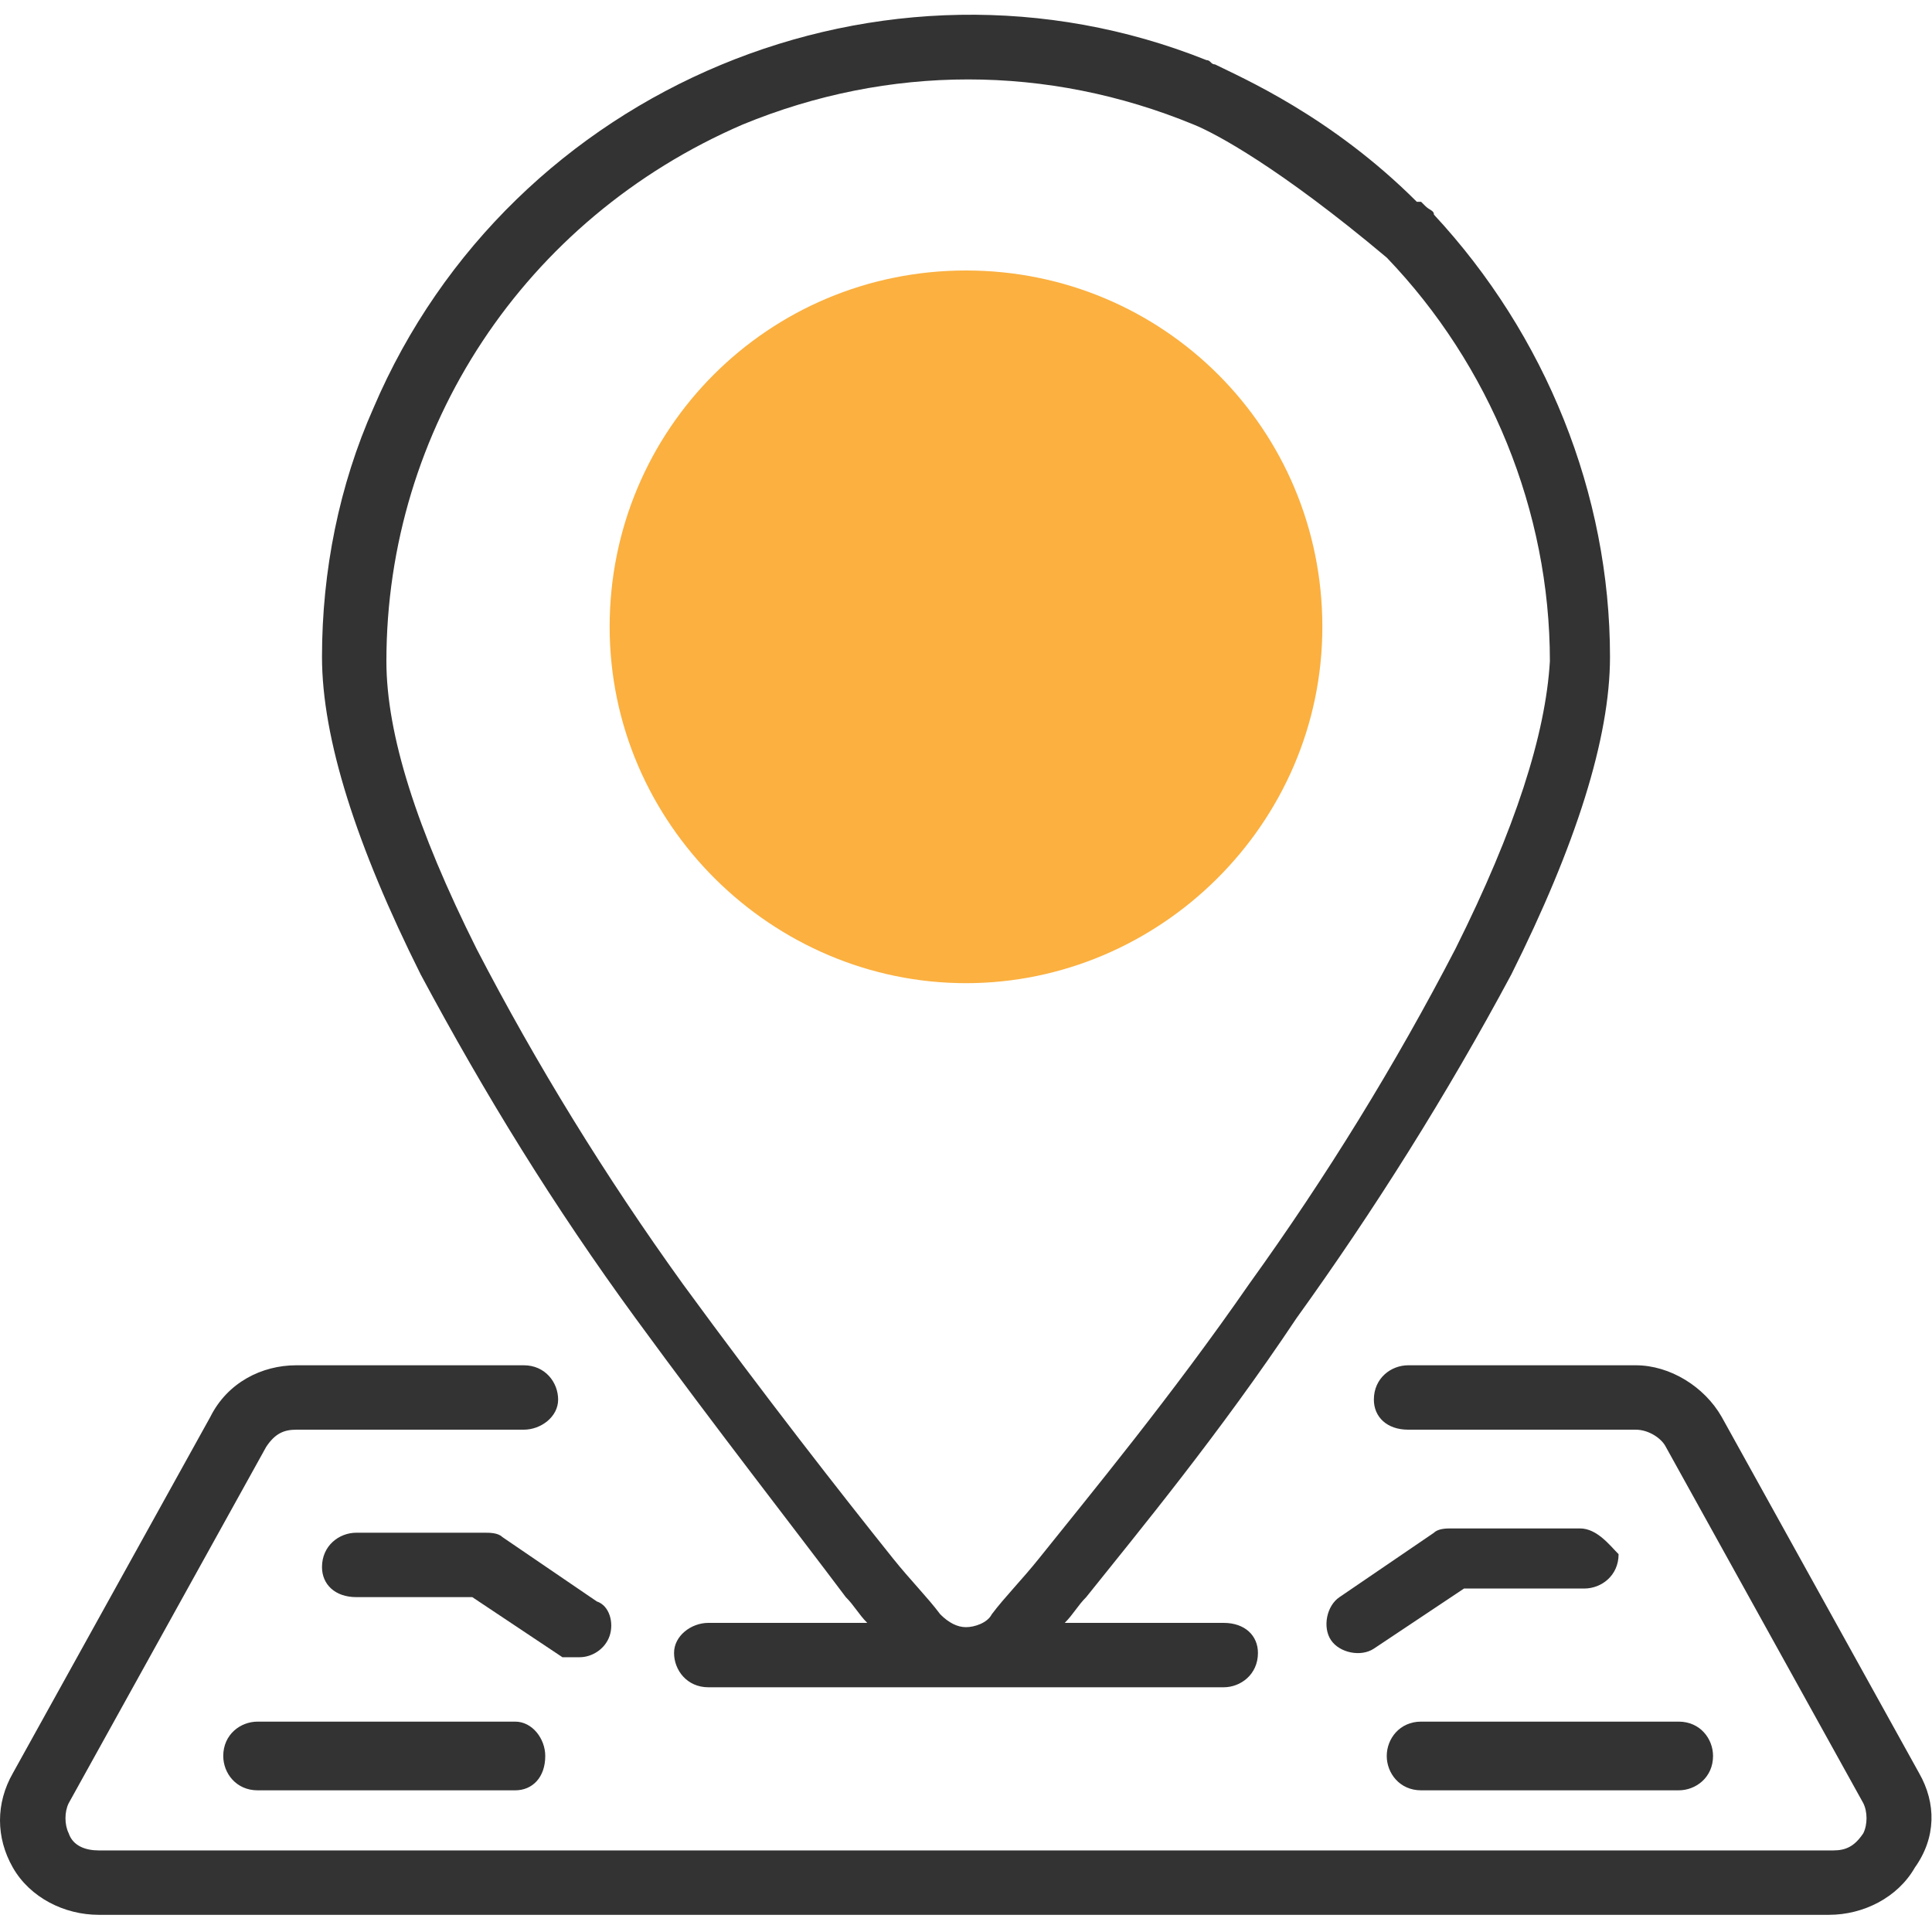
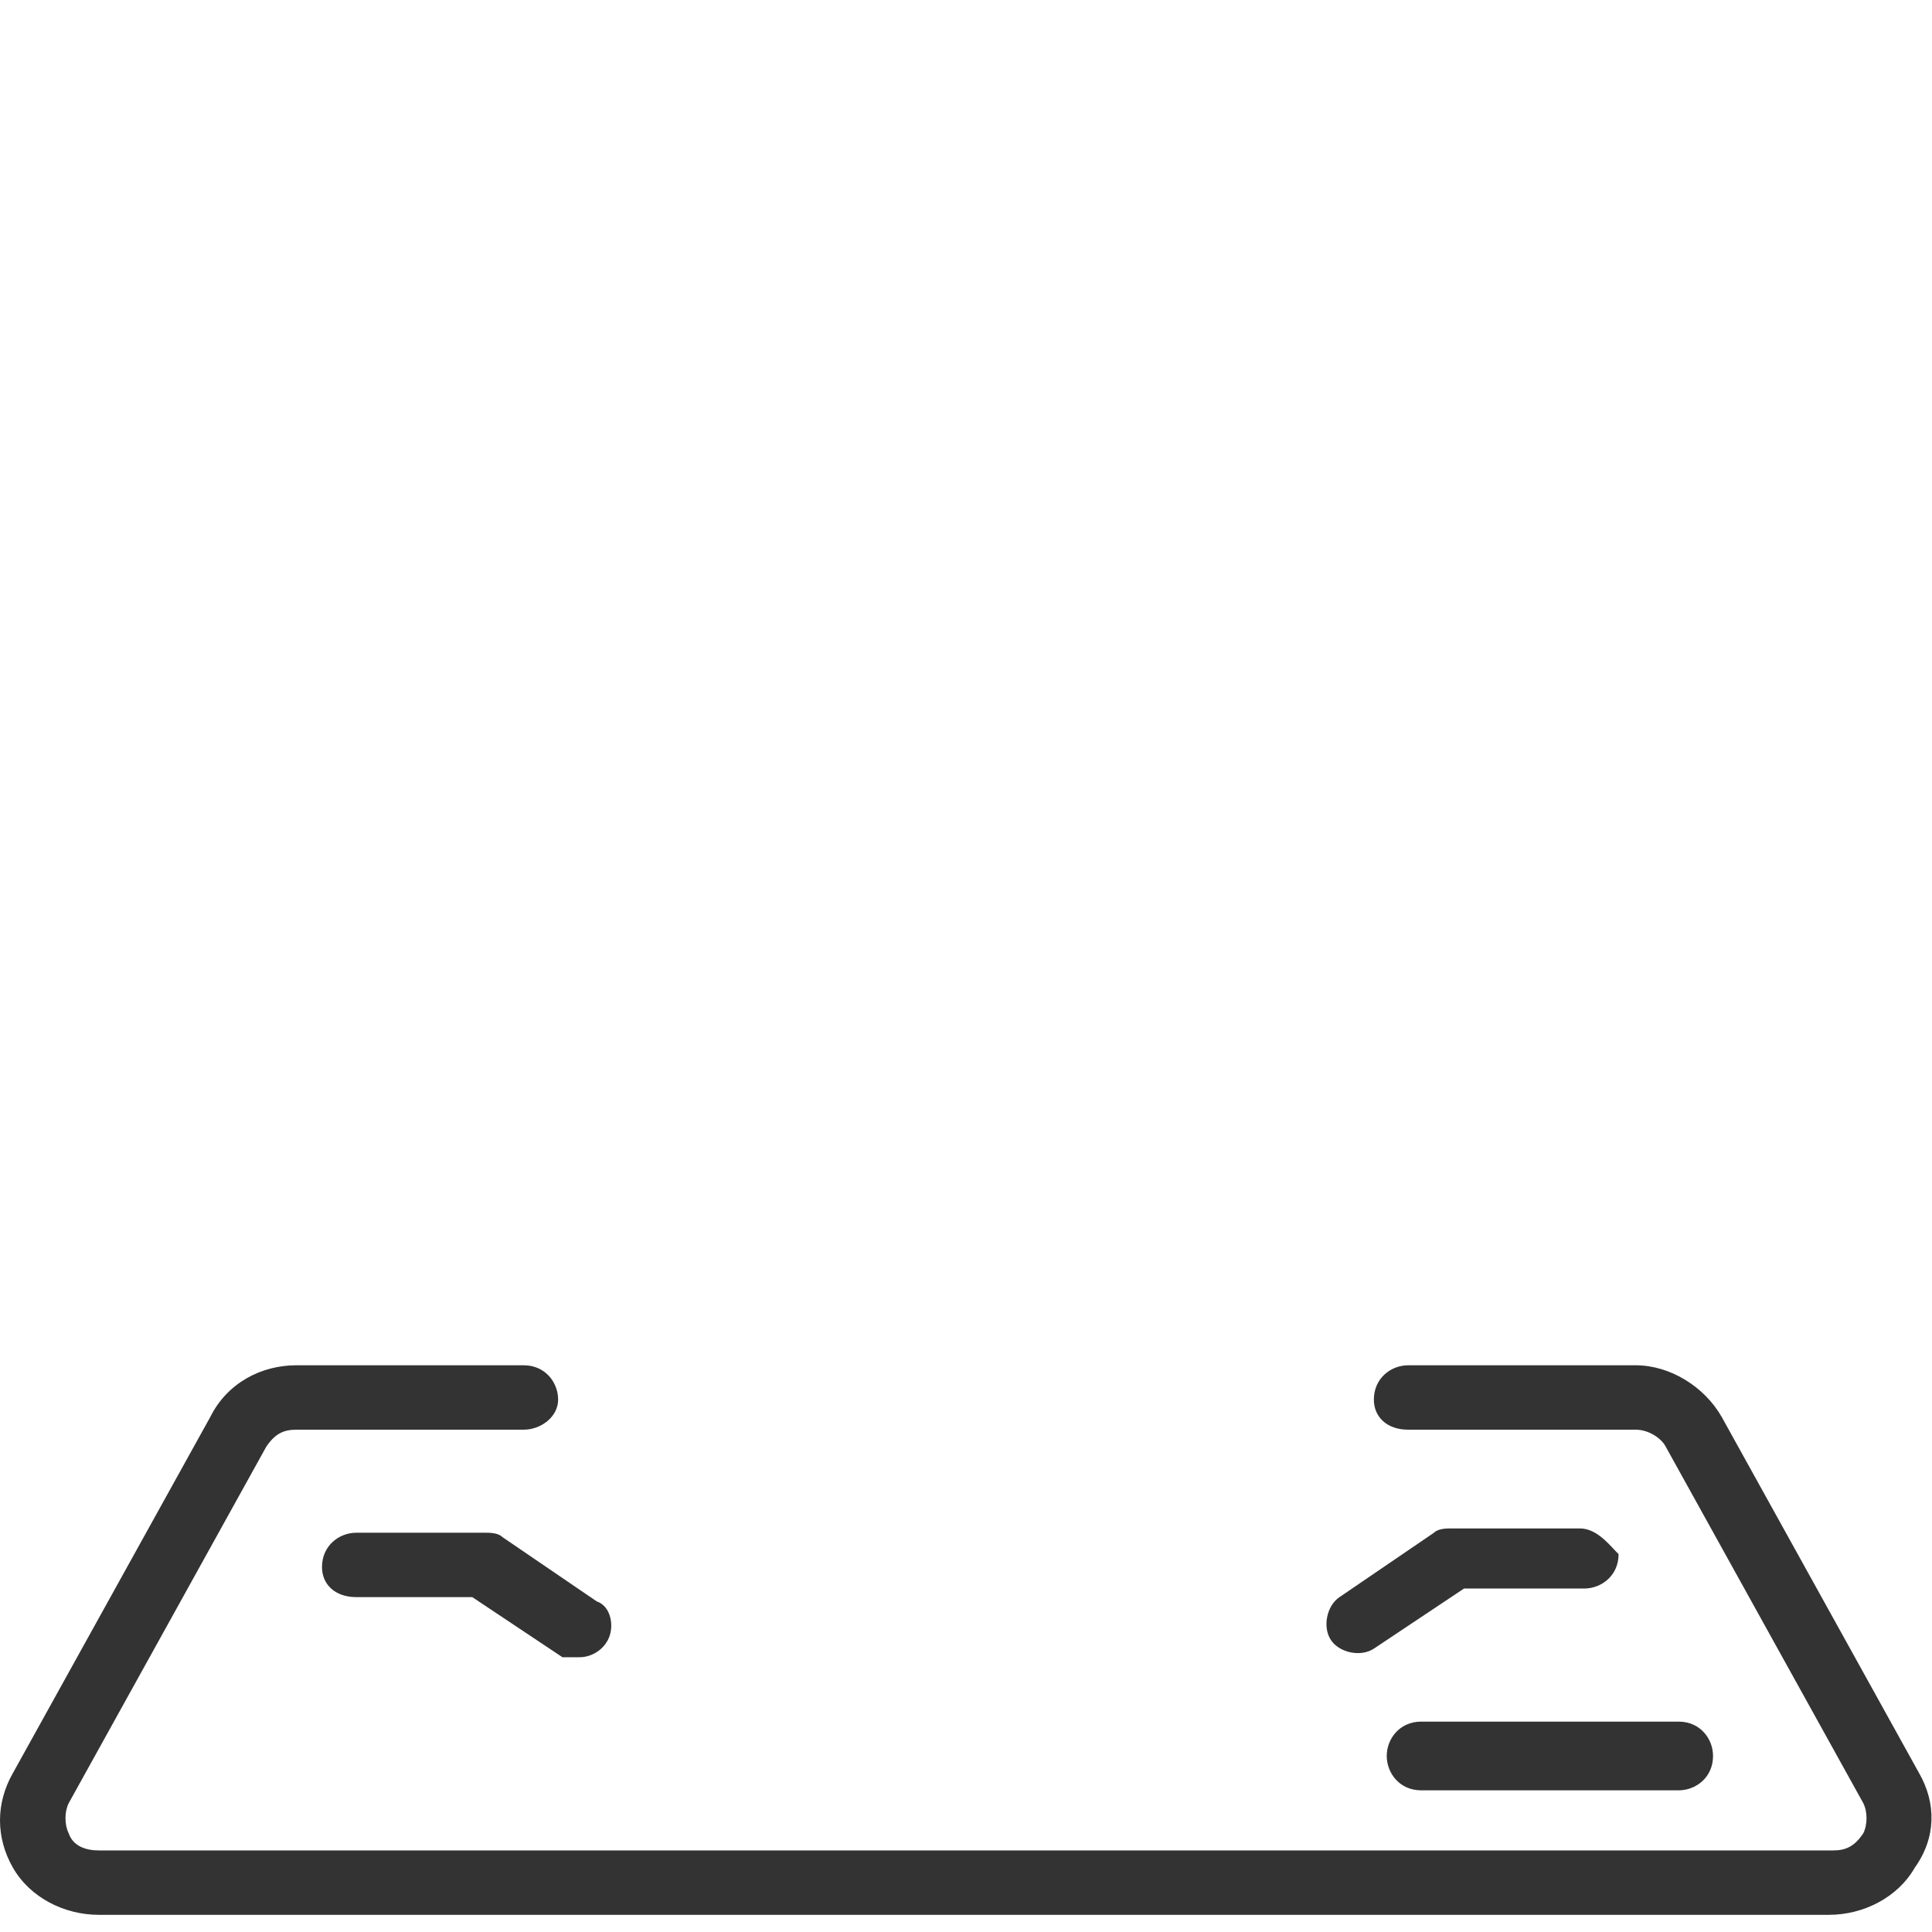
<svg xmlns="http://www.w3.org/2000/svg" version="1.1" id="Layer_1" x="0px" y="0px" width="45px" height="45px" viewBox="0 0 45 45" enable-background="new 0 0 45 45" xml:space="preserve">
  <g>
    <g>
      <path fill="#333333" d="M44.7,41.3l-4.6-8.3c-0.4-0.7-1.2-1.2-2-1.2h-5.3c-0.4,0-0.8,0.3-0.8,0.8c0,0.4,0.3,0.7,0.8,0.7h5.3    c0.3,0,0.6,0.2,0.7,0.4l4.6,8.3c0.1,0.2,0.1,0.5,0,0.7c-0.2,0.3-0.4,0.4-0.7,0.4H2.3c-0.3,0-0.6-0.1-0.7-0.4    c-0.1-0.2-0.1-0.5,0-0.7l4.6-8.3c0.2-0.3,0.4-0.4,0.7-0.4h5.3c0.4,0,0.8-0.3,0.8-0.7c0-0.4-0.3-0.8-0.8-0.8H6.9    c-0.8,0-1.6,0.4-2,1.2l-4.6,8.3c-0.4,0.7-0.4,1.5,0,2.2c0.4,0.7,1.2,1.1,2,1.1h40.3c0.8,0,1.6-0.4,2-1.1    C45.1,42.8,45.1,42,44.7,41.3" />
    </g>
    <g>
      <path fill="#333333" d="M36.8,35.6h-3c-0.1,0-0.3,0-0.4,0.1l-2.2,1.5c-0.3,0.2-0.4,0.7-0.2,1c0.2,0.3,0.7,0.4,1,0.2l2.1-1.4h2.8    c0.4,0,0.8-0.3,0.8-0.8C37.5,36,37.2,35.6,36.8,35.6" />
    </g>
    <g>
      <path fill="#333333" d="M32.3,40.9c0,0.4,0.3,0.8,0.8,0.8h6c0.4,0,0.8-0.3,0.8-0.8c0-0.4-0.3-0.8-0.8-0.8h-6    C32.6,40.1,32.3,40.5,32.3,40.9" />
    </g>
    <g>
      <path fill="#333333" d="M13.5,38.6c0.3,0,0.6-0.2,0.7-0.5c0.1-0.3,0-0.7-0.3-0.8l-2.2-1.5c-0.1-0.1-0.3-0.1-0.4-0.1h-3    c-0.4,0-0.8,0.3-0.8,0.8c0,0.4,0.3,0.7,0.8,0.7H11l2.1,1.4C13.2,38.6,13.4,38.6,13.5,38.6" />
    </g>
    <g>
-       <path fill="#333333" d="M6,40.1c-0.4,0-0.8,0.3-0.8,0.8c0,0.4,0.3,0.8,0.8,0.8h6c0.4,0,0.7-0.3,0.7-0.8c0-0.4-0.3-0.8-0.7-0.8H6z" />
-     </g>
+       </g>
    <g>
-       <path fill="#333333" d="M33.4,5L33.4,5c0-0.1-0.1-0.1-0.2-0.2c0,0-0.1-0.1-0.1-0.1c0,0,0,0-0.1,0c-2-2-4.1-2.9-4.7-3.2    c0,0,0,0,0,0c0,0,0,0,0,0c-0.1,0-0.1-0.1-0.2-0.1l0,0C20.6-1.6,11.9,2,8.7,9.5c-0.8,1.8-1.2,3.8-1.2,5.8c0,1.9,0.8,4.4,2.3,7.4    c1.5,2.8,3.1,5.4,5,8c1.9,2.6,3.7,4.9,4.9,6.5c0.2,0.2,0.3,0.4,0.5,0.6h-3.7c-0.4,0-0.8,0.3-0.8,0.7c0,0.4,0.3,0.8,0.8,0.8h12    c0.4,0,0.8-0.3,0.8-0.8c0-0.4-0.3-0.7-0.8-0.7h-3.7c0.2-0.2,0.3-0.4,0.5-0.6c1.2-1.5,3.1-3.8,4.9-6.5c1.8-2.5,3.5-5.2,5-8    c1.5-3,2.3-5.5,2.3-7.4C37.5,11.5,36,7.8,33.4,5z M33.9,22.1c-1.4,2.7-3,5.3-4.8,7.8c-1.8,2.6-3.7,4.9-4.9,6.4    c-0.4,0.5-0.8,0.9-1.1,1.3c-0.1,0.2-0.4,0.3-0.6,0.3c-0.2,0-0.4-0.1-0.6-0.3c-0.3-0.4-0.7-0.8-1.1-1.3c-1.2-1.5-3-3.8-4.9-6.4    c-1.8-2.5-3.4-5.1-4.8-7.8C9.7,19.3,9,17.1,9,15.4C9,10,12.2,5.1,17.3,2.9c3.4-1.4,7.1-1.4,10.5,0c0.5,0.2,2,1,4.5,3.1    c2.4,2.5,3.8,5.9,3.8,9.4C36,17.1,35.3,19.3,33.9,22.1z" />
-     </g>
+       </g>
    <g>
-       <path fill="#FBB040" d="M22.5,22.9c-4.5,0-8.3-3.7-8.3-8.3s3.7-8.3,8.3-8.3s8.3,3.7,8.3,8.3S27,22.9,22.5,22.9z" />
-     </g>
+       </g>
  </g>
</svg>